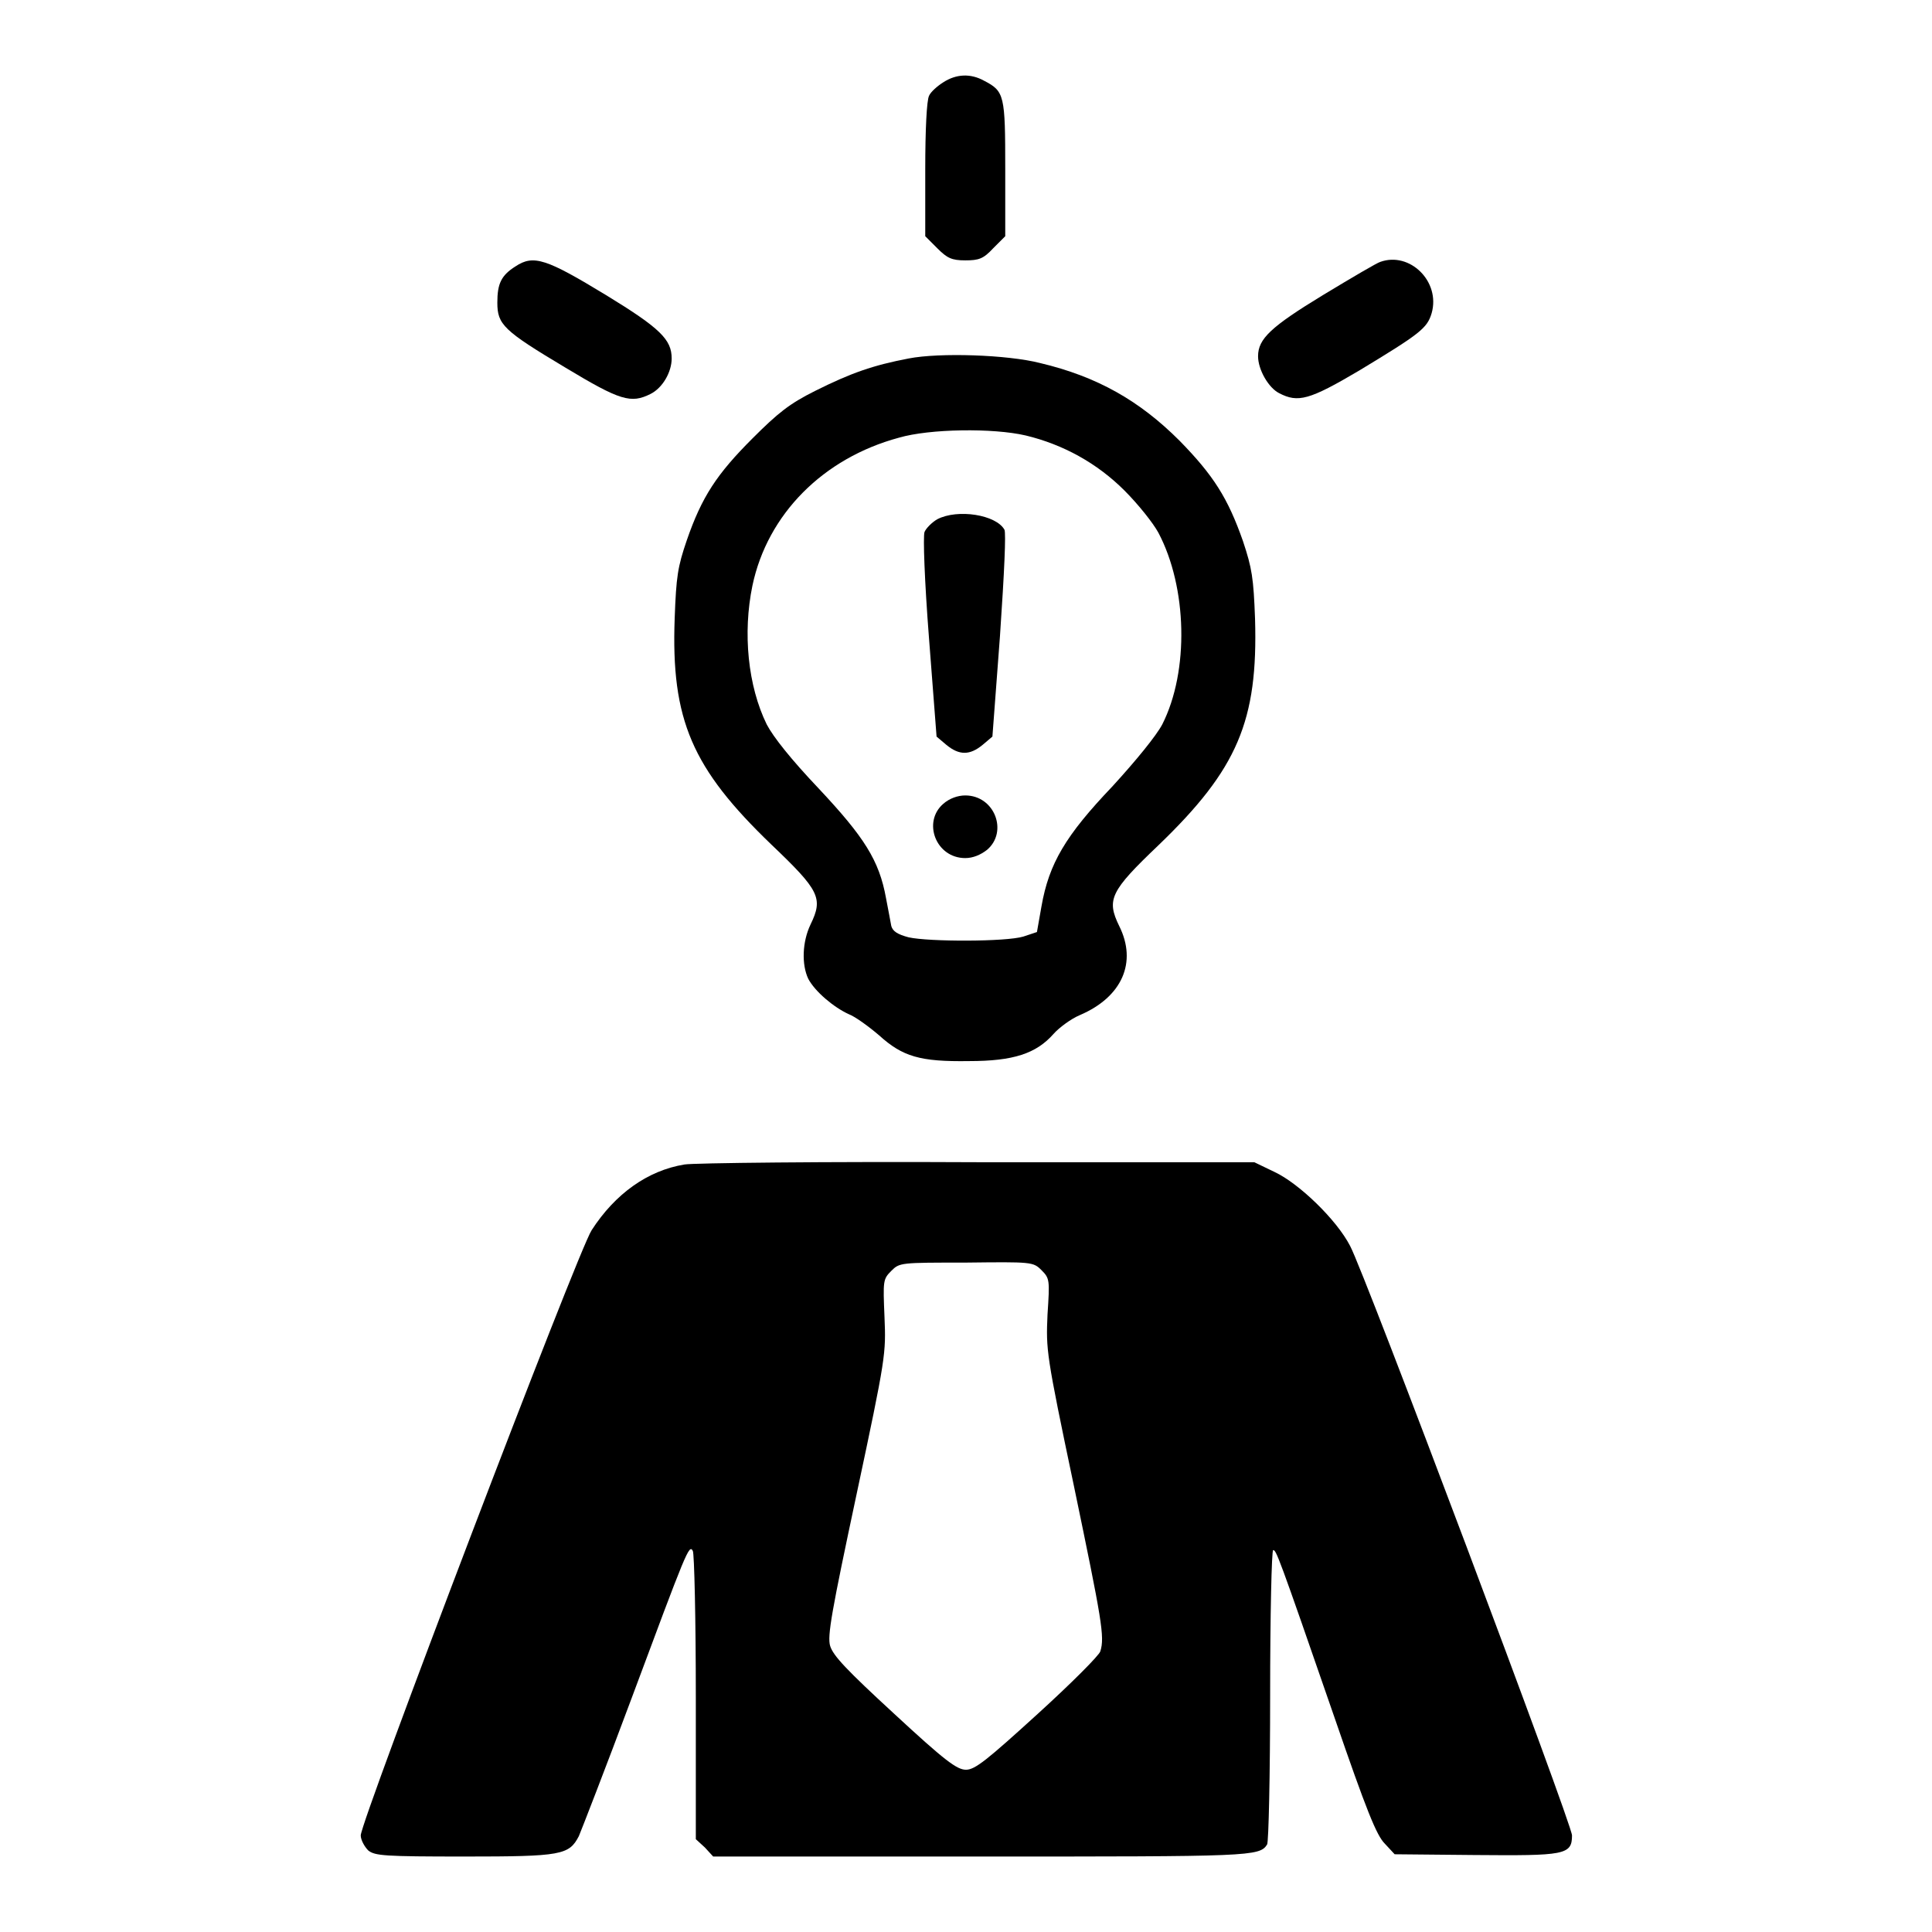
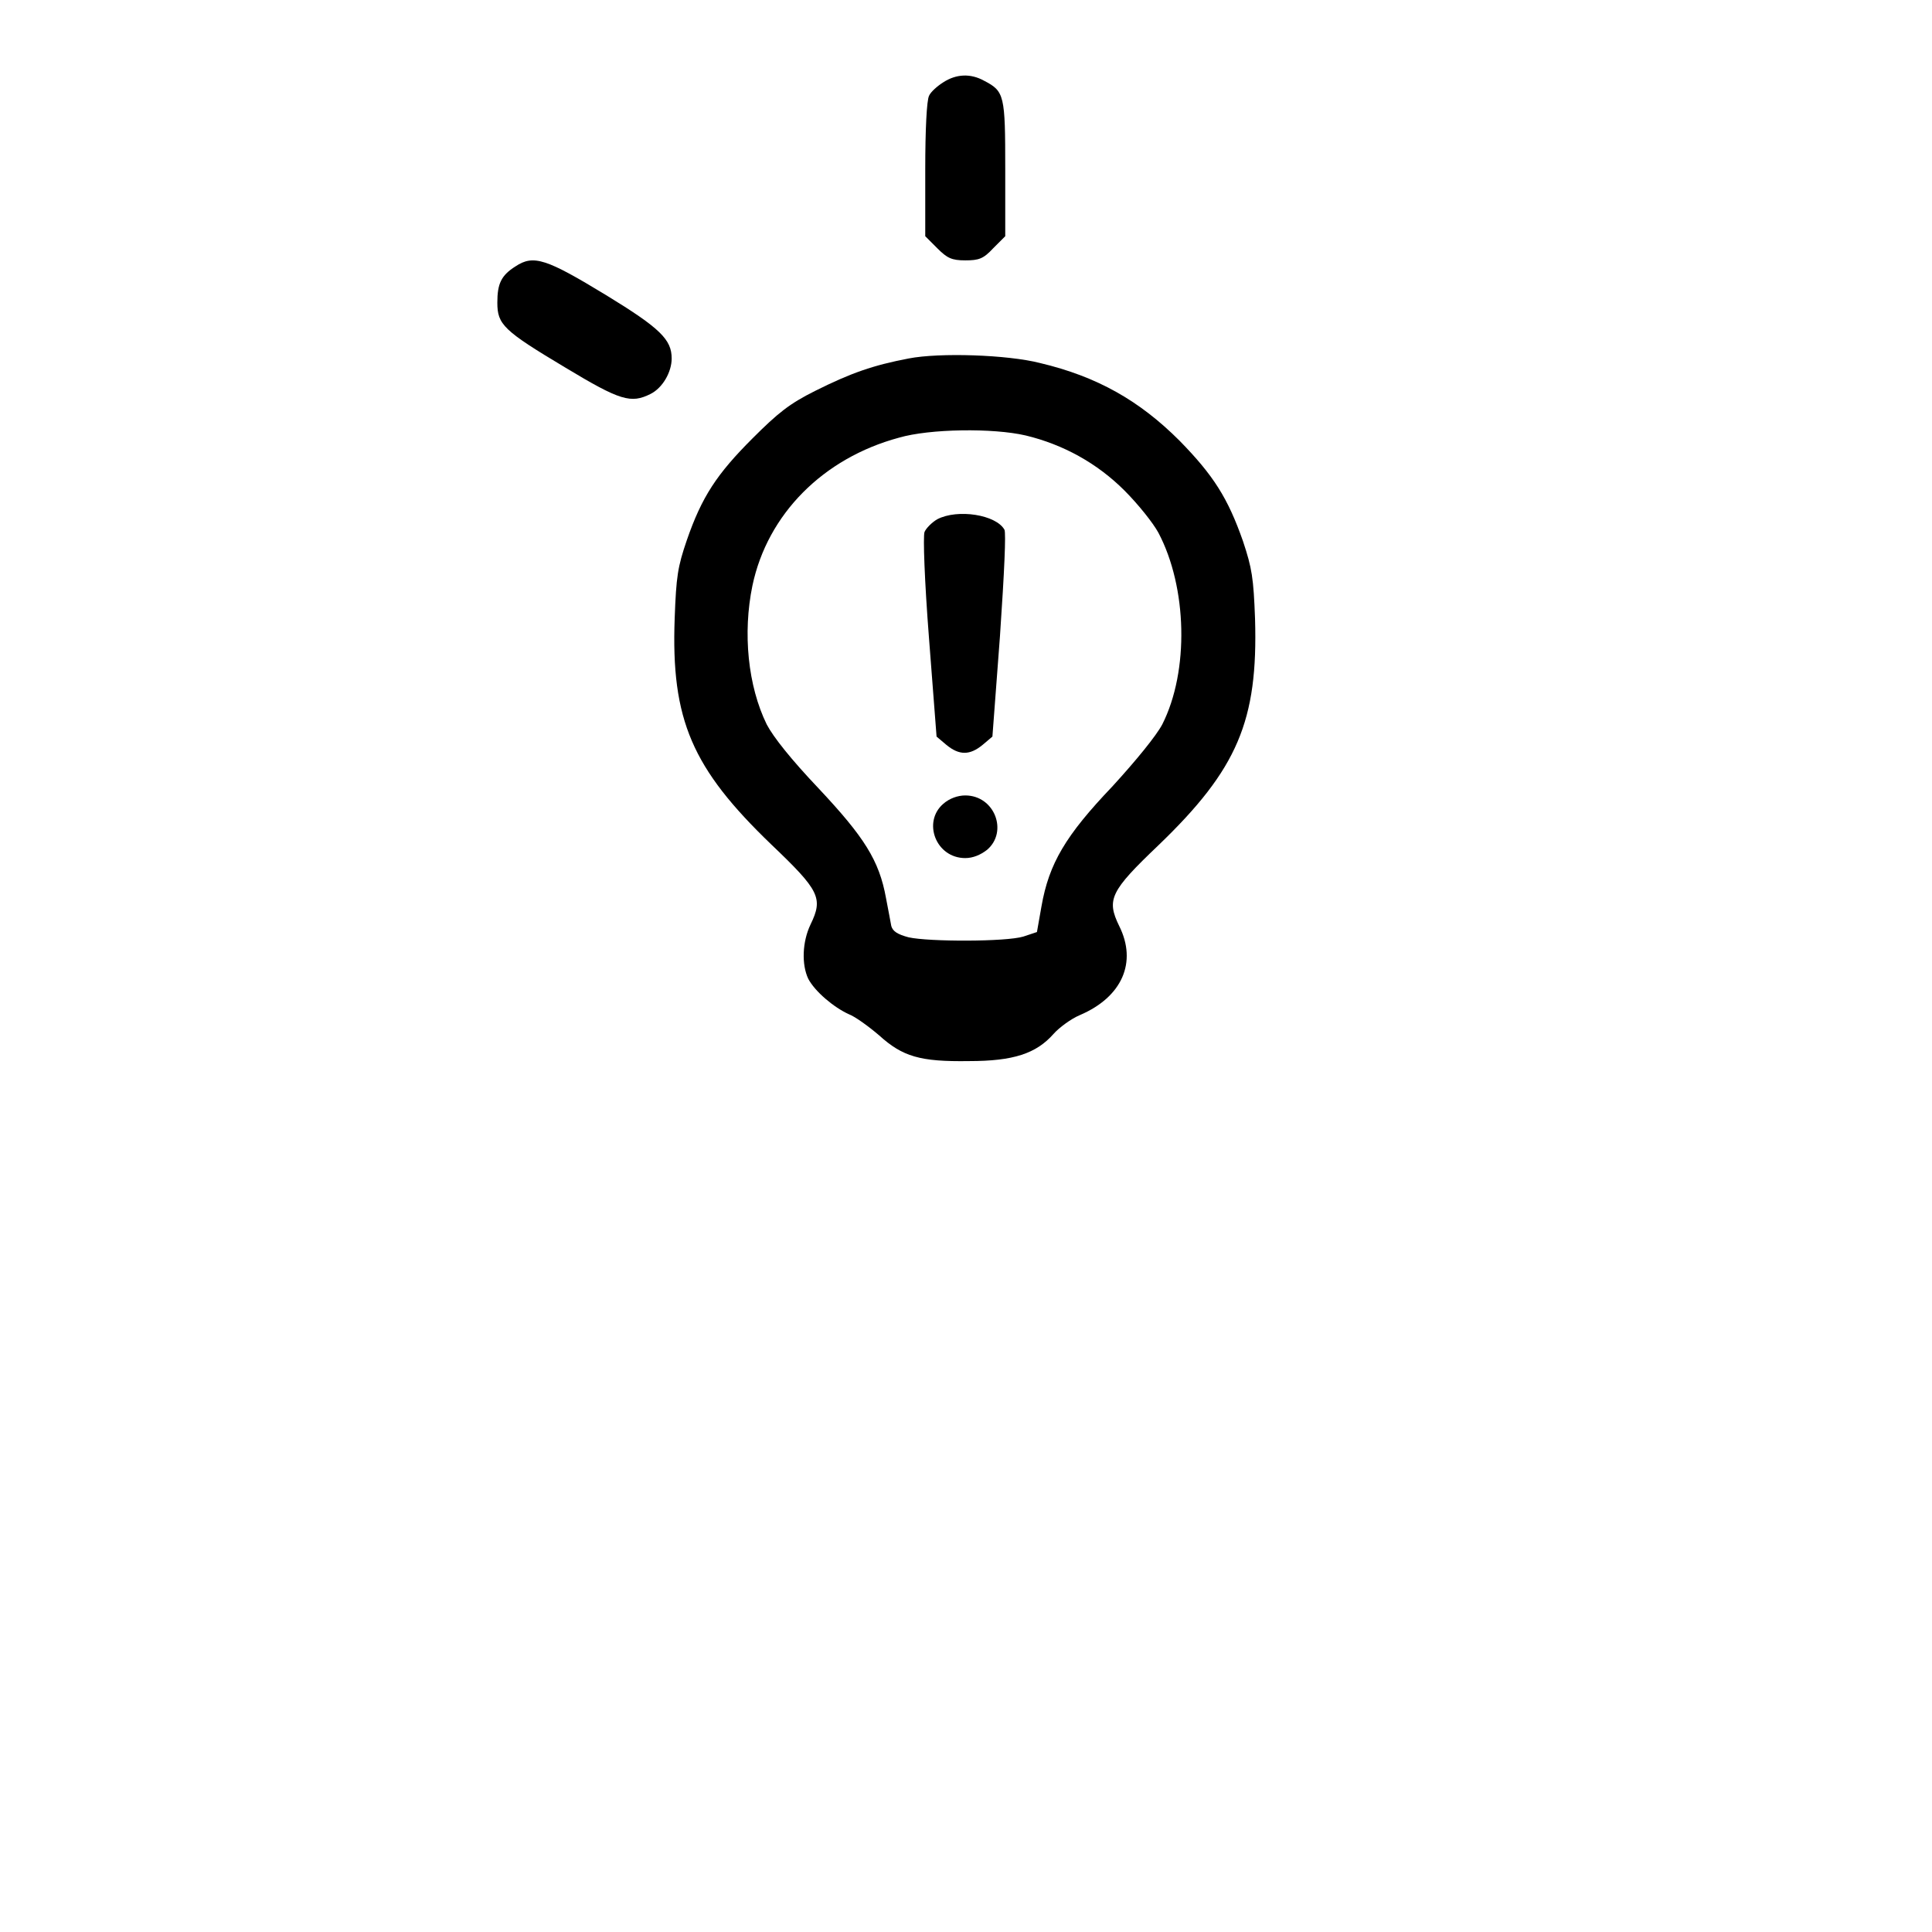
<svg xmlns="http://www.w3.org/2000/svg" version="1.1" x="0px" y="0px" viewBox="0 0 256 256" enable-background="new 0 0 256 256" xml:space="preserve">
  <g>
    <g>
      <g>
        <path fill="#000000" d="M125,10.9c-0.8,0.5-1.7,1.3-1.9,1.8c-0.3,0.6-0.5,4.4-0.5,9.7v8.9l1.6,1.6c1.3,1.3,1.9,1.6,3.7,1.6c1.8,0,2.4-0.2,3.7-1.6l1.6-1.6v-8.9c0-9.8-0.1-10.3-2.8-11.7C128.6,9.7,126.7,9.8,125,10.9z" />
        <path fill="#000000" d="M68.3,35.3c-1.9,1.2-2.4,2.3-2.4,4.8c0,2.9,0.8,3.7,9,8.6c7.3,4.4,8.7,4.8,11.3,3.5c1.6-0.8,2.8-2.9,2.8-4.7c0-2.5-1.5-4-8.7-8.4C72.4,34.3,70.7,33.7,68.3,35.3z" />
-         <path fill="#000000" d="M182.9,34.7c-0.4,0.1-3.8,2.1-7.6,4.4c-6.9,4.2-8.6,5.8-8.6,8.1c0,1.8,1.4,4.2,2.8,4.9c2.5,1.3,4,0.9,10.6-3c8.1-4.9,9-5.6,9.6-7.6C190.9,37.3,186.8,33.3,182.9,34.7z" />
        <path fill="#000000" d="M120.4,47.5c-4.7,0.9-7.6,1.9-12.4,4.3c-3.4,1.7-4.9,2.9-8.3,6.3c-4.7,4.7-6.7,7.7-8.7,13.5c-1.2,3.5-1.4,4.8-1.6,10.3c-0.5,13.5,2.3,19.9,12.8,30c6.4,6.1,6.9,7.1,5.2,10.6c-1.1,2.3-1.2,5.3-0.3,7.2c0.9,1.7,3.4,3.8,5.4,4.7c0.8,0.3,2.6,1.6,4,2.8c3.1,2.8,5.4,3.5,11.9,3.4c5.9,0,8.9-1,11.2-3.6c0.7-0.8,2.3-2,3.5-2.5c5.6-2.4,7.6-7,5.2-11.8c-1.7-3.5-1.2-4.6,5.2-10.7c10.5-10.1,13.2-16.5,12.8-30c-0.2-5.4-0.4-6.7-1.6-10.3c-2-5.7-3.9-8.7-8.4-13.3c-5.3-5.3-10.9-8.5-18.5-10.3C133.5,47,124.5,46.7,120.4,47.5z M135.9,57.7c5,1.2,9.5,3.7,13.1,7.3c1.8,1.8,3.8,4.3,4.5,5.6c3.8,7.2,4.1,18.3,0.5,25.4c-0.8,1.5-3.4,4.7-6.6,8.2c-6.2,6.5-8.4,10.2-9.4,15.9l-0.6,3.4l-1.8,0.6c-2.3,0.7-12.5,0.7-15.2,0.1c-1.5-0.4-2.1-0.8-2.3-1.5c-0.1-0.5-0.4-2.2-0.7-3.7c-0.9-5-2.9-8.1-8.9-14.5c-3.7-3.9-6-6.8-6.9-8.5c-2.5-5.1-3.2-12.1-1.9-18.4c2-9.5,9.4-16.9,19.4-19.6C123.2,56.8,131.6,56.7,135.9,57.7z" />
        <path fill="#000000" d="M124.2,68.8c-0.7,0.4-1.5,1.2-1.7,1.7c-0.2,0.6,0,6.4,0.6,14.1l1,13l1.3,1.1c1.7,1.4,3.1,1.4,4.8,0l1.3-1.1l1-13.3c0.6-8.8,0.8-13.6,0.6-14.1C132,68.2,126.9,67.4,124.2,68.8z" />
        <path fill="#000000" d="M125,106.5c-2.8,2.4-1,7.2,2.9,7.2c1,0,2-0.4,2.9-1.1c2.8-2.4,1-7.2-2.9-7.2C126.9,105.4,125.8,105.8,125,106.5z" />
-         <path fill="#000000" d="M90.7,154.3c-4.9,0.8-9.2,3.9-12.3,8.7c-1.8,2.7-30.6,78.3-30.6,80.2c0,0.6,0.5,1.5,1,2c0.9,0.7,2.1,0.8,12.8,0.8c12.8,0,13.8-0.2,15.1-2.7c0.3-0.7,3.5-8.9,7-18.3c7.3-19.6,7.6-20.4,8.1-19.5c0.2,0.3,0.4,9.1,0.4,19.4v18.8l1.2,1.1l1.1,1.2h35.5c35.7,0,36.9,0,37.9-1.6c0.2-0.3,0.4-9.2,0.4-19.8c0-10.6,0.2-19.2,0.4-19.2c0.4,0,0.6,0.4,8.1,22.1c4.3,12.5,5.6,15.7,6.7,16.8l1.3,1.4l10.6,0.1c11.9,0.1,12.9,0,12.9-2.6c0-1.5-27.5-74.6-29.4-78.1c-1.8-3.5-6.8-8.3-10-9.8l-2.7-1.3l-36.6,0C109.3,153.9,91.8,154.1,90.7,154.3z M138,168.3c1.1,1.1,1.1,1.3,0.8,5.9c-0.2,4.7-0.2,5.1,3.5,22.7c3.7,17.8,4.1,20,3.5,21.9c-0.1,0.5-3.9,4.3-8.3,8.3c-6.7,6.1-8.3,7.4-9.5,7.4c-1.2,0-2.8-1.2-9.5-7.4c-6.3-5.8-8.1-7.7-8.5-9c-0.4-1.3,0.2-4.6,3.5-20.1c3.9-18.3,3.9-18.6,3.7-23.5c-0.2-4.8-0.2-5,0.9-6.1c1.1-1.1,1.2-1.1,9.9-1.1C136.7,167.2,136.9,167.2,138,168.3z" />
      </g>
    </g>
  </g>
</svg>